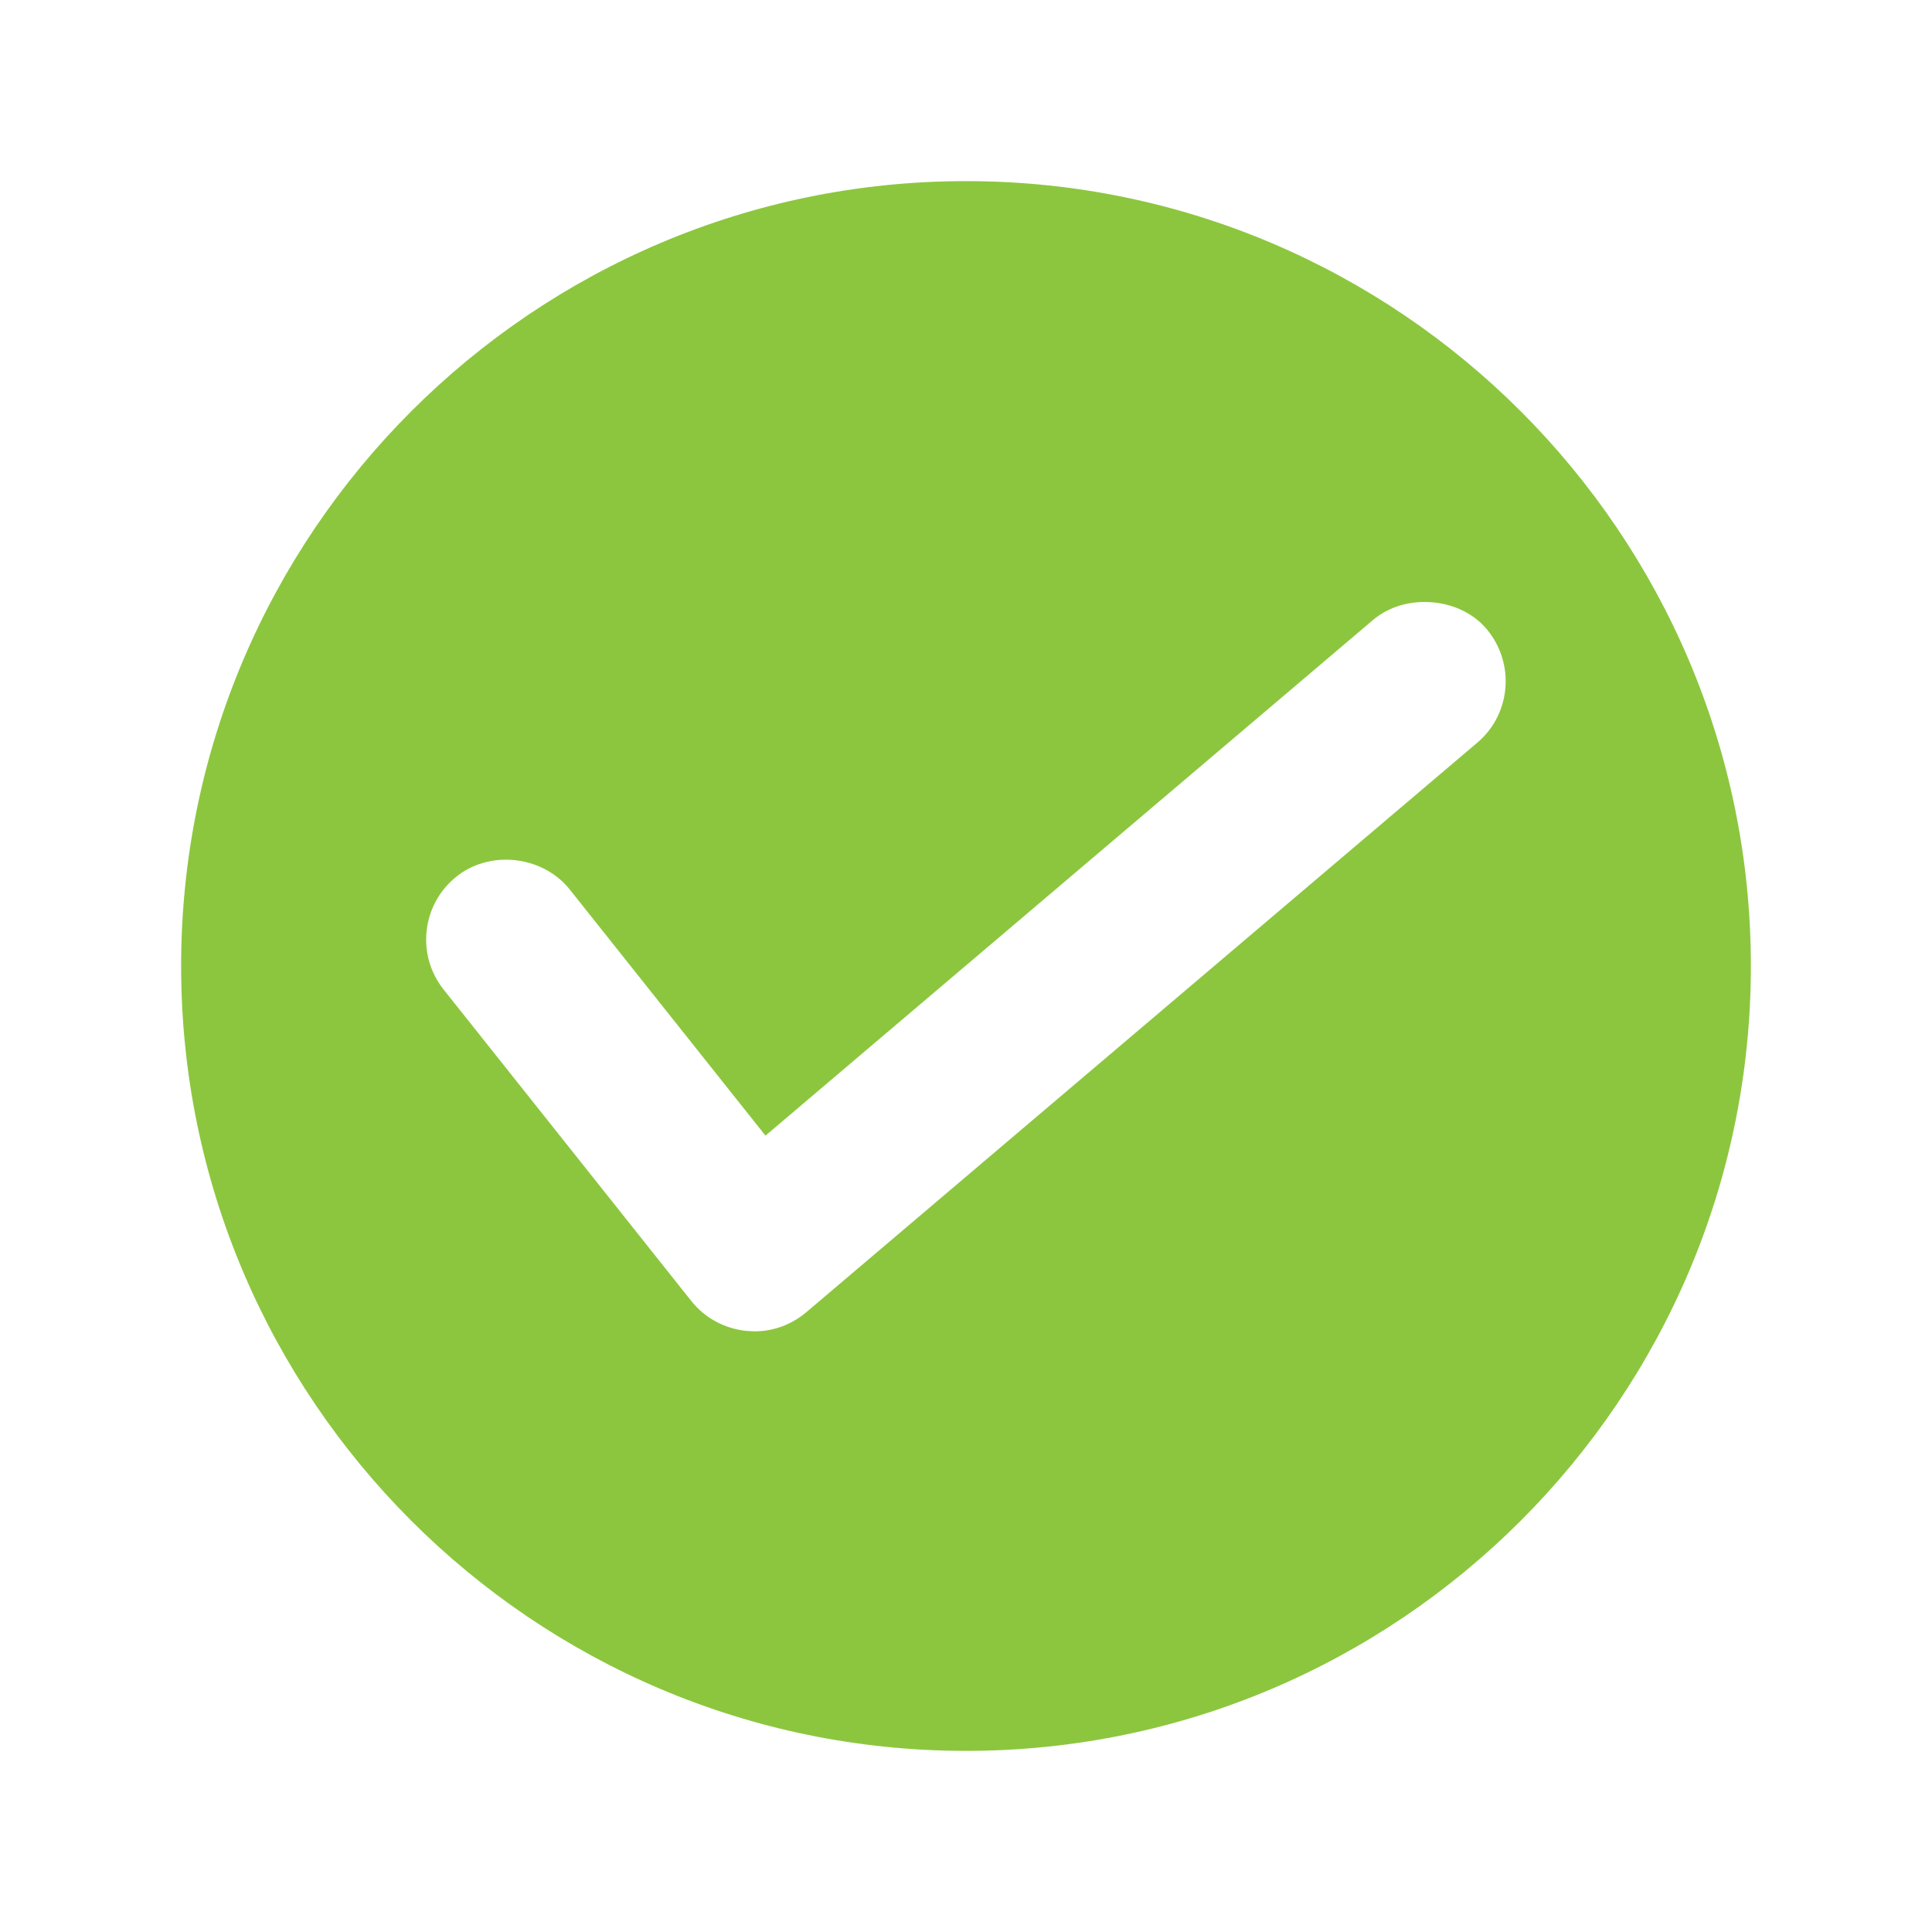
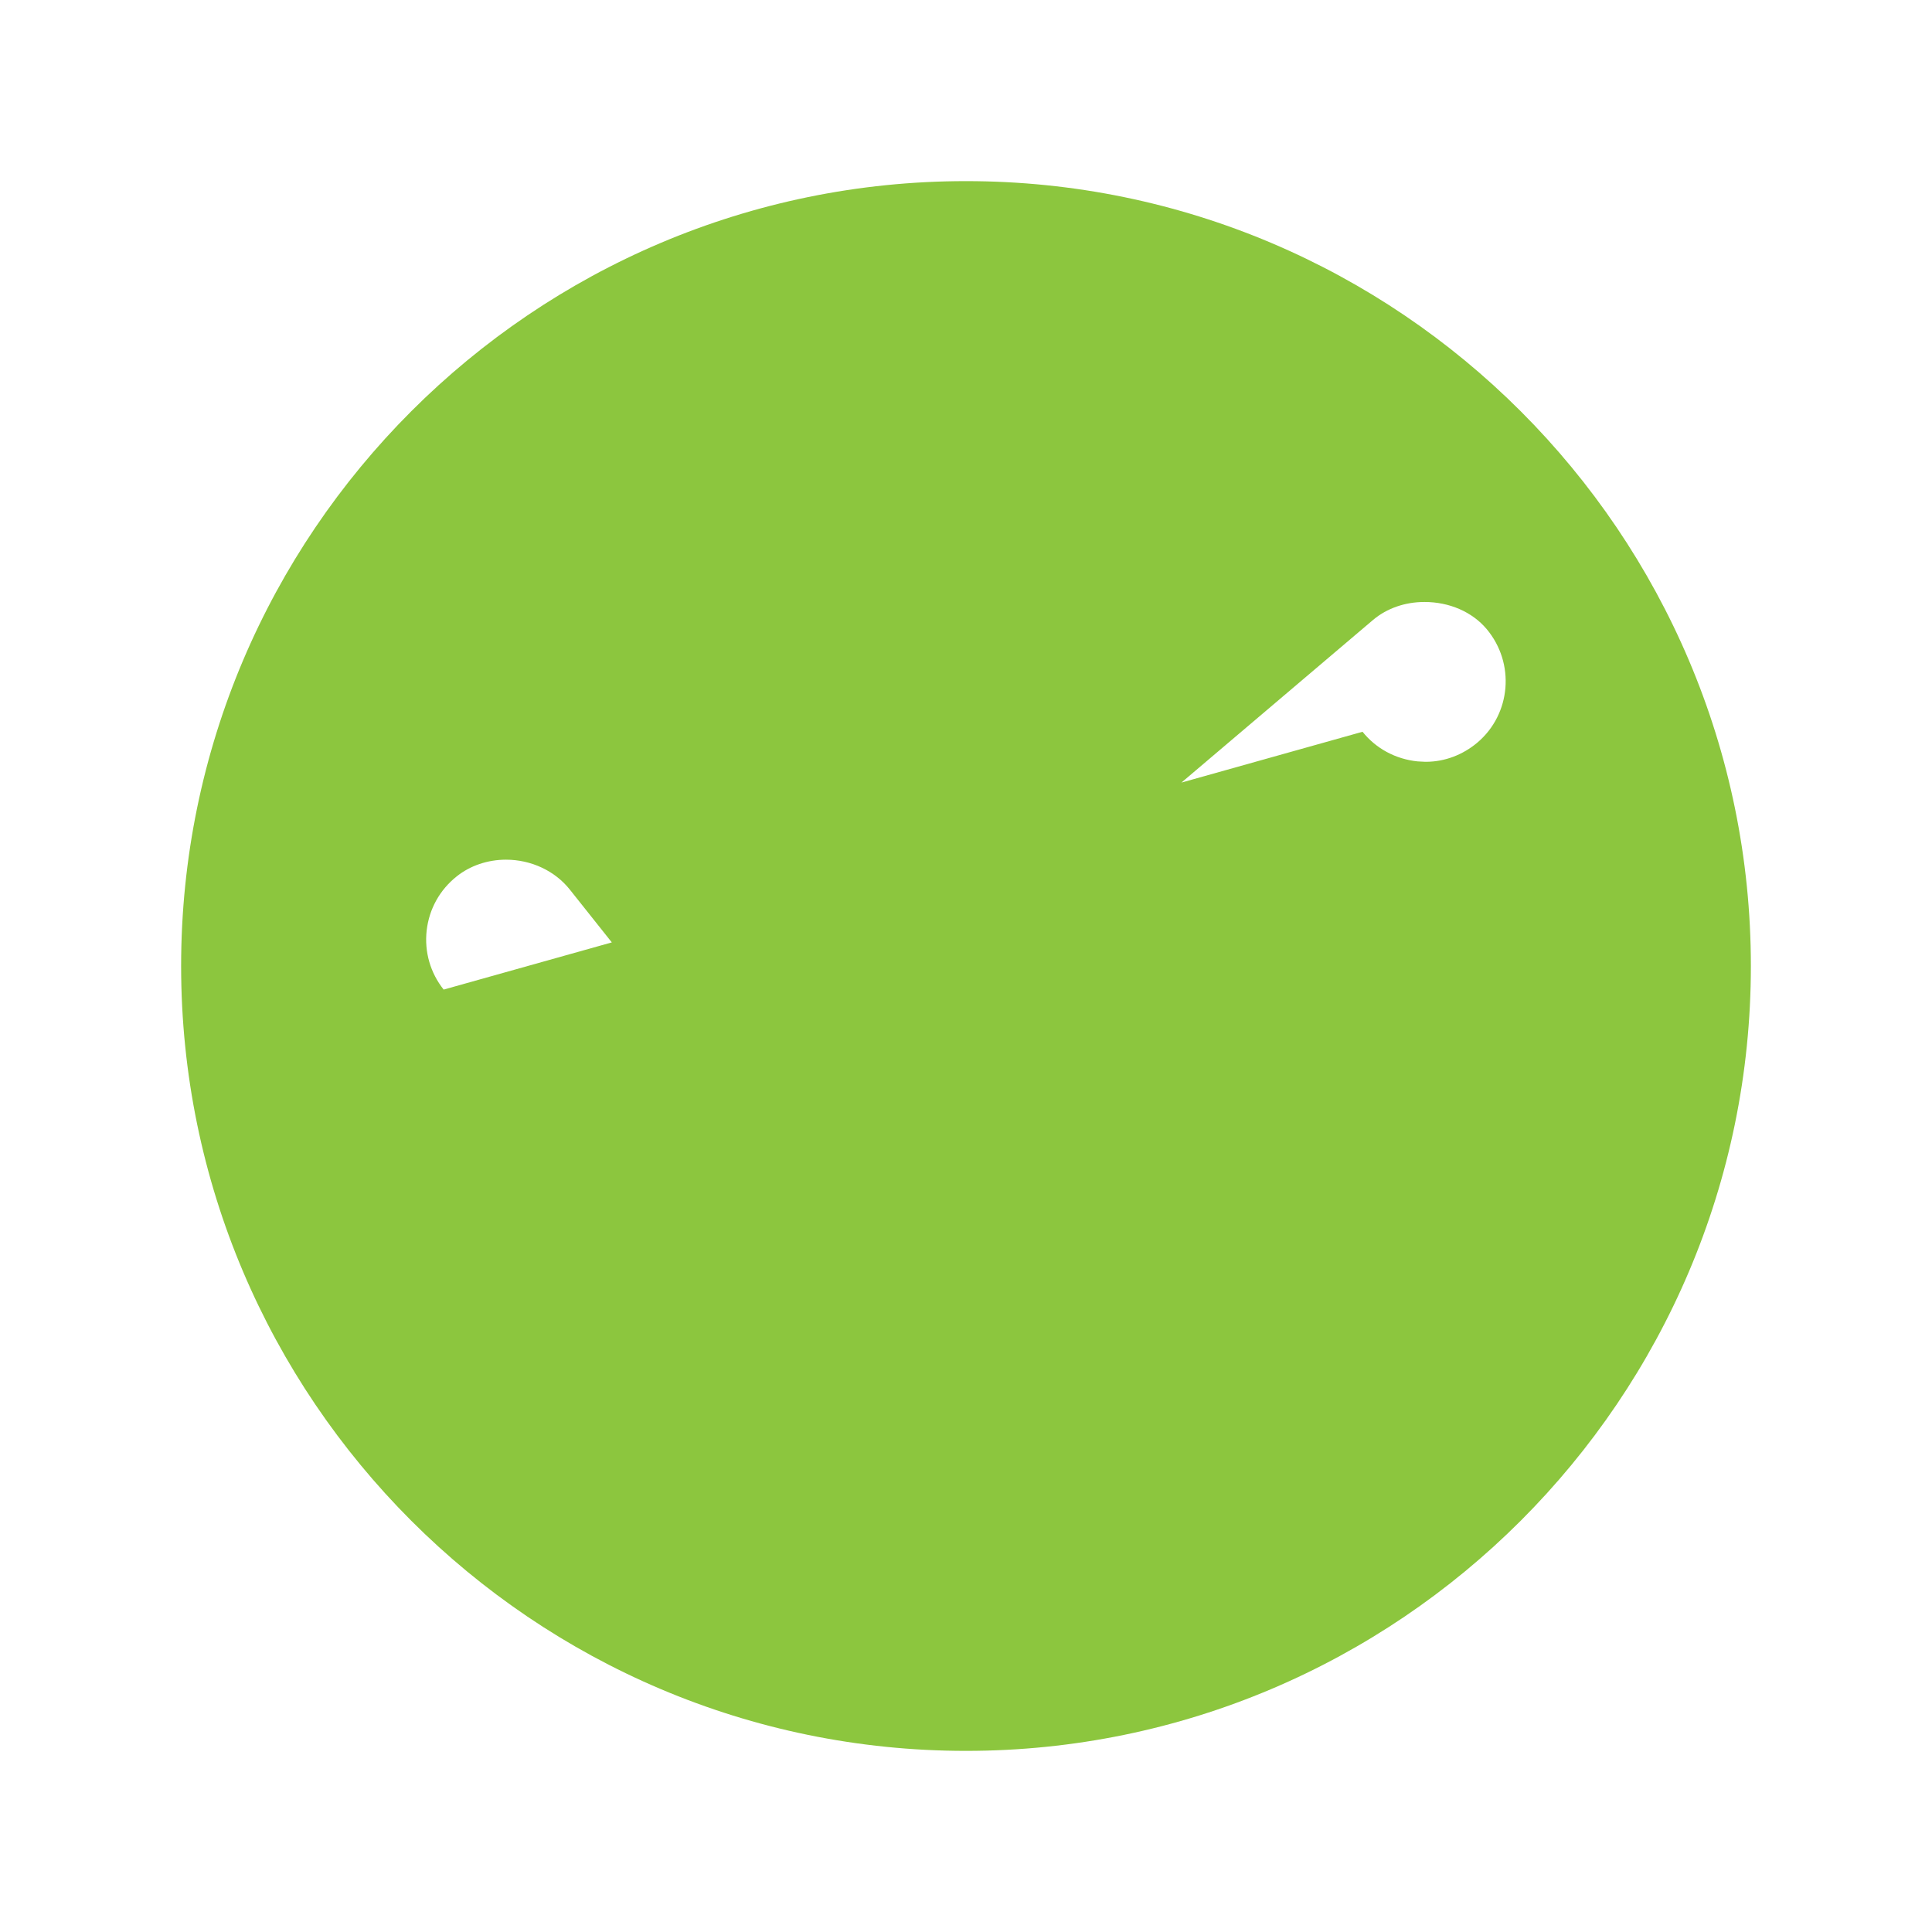
<svg xmlns="http://www.w3.org/2000/svg" version="1.1" x="0px" y="0px" viewBox="0 0 96 96" enable-background="new 0 0 96 96" xml:space="preserve" aria-hidden="true" width="96px" height="96px" style="fill:url(#CerosGradient_id18da7970b);">
  <defs>
    <linearGradient class="cerosgradient" data-cerosgradient="true" id="CerosGradient_id18da7970b" gradientUnits="userSpaceOnUse" x1="50%" y1="100%" x2="50%" y2="0%">
      <stop offset="0%" stop-color="#8CC63E" />
      <stop offset="100%" stop-color="#8CC63E" />
    </linearGradient>
    <linearGradient />
  </defs>
-   <path d="M48,9C26.495,9,9,26.495,9,48s17.495,39,39,39s39-17.495,39-39S69.505,9,48,9z M73.41,36.899l-33.34,28.3  c-0.727,0.613-1.624,0.949-2.535,0.954h-0.058l-0.38-0.02c-1.089-0.112-2.06-0.634-2.734-1.472L22.045,49.172  c-0.663-0.833-0.963-1.876-0.844-2.937c0.122-1.067,0.651-2.02,1.492-2.687c0.663-0.532,1.538-0.831,2.45-0.831  c1.252,0,2.439,0.558,3.175,1.491l9.718,12.221l30.195-25.629c0.685-0.576,1.586-0.888,2.548-0.888c1.239,0,2.365,0.489,3.089,1.342  C75.296,32.952,75.086,35.479,73.41,36.899z" style="fill:url(#CerosGradient_id18da7970b);" />
+   <path d="M48,9C26.495,9,9,26.495,9,48s17.495,39,39,39s39-17.495,39-39S69.505,9,48,9z M73.41,36.899c-0.727,0.613-1.624,0.949-2.535,0.954h-0.058l-0.38-0.02c-1.089-0.112-2.06-0.634-2.734-1.472L22.045,49.172  c-0.663-0.833-0.963-1.876-0.844-2.937c0.122-1.067,0.651-2.02,1.492-2.687c0.663-0.532,1.538-0.831,2.45-0.831  c1.252,0,2.439,0.558,3.175,1.491l9.718,12.221l30.195-25.629c0.685-0.576,1.586-0.888,2.548-0.888c1.239,0,2.365,0.489,3.089,1.342  C75.296,32.952,75.086,35.479,73.41,36.899z" style="fill:url(#CerosGradient_id18da7970b);" />
</svg>